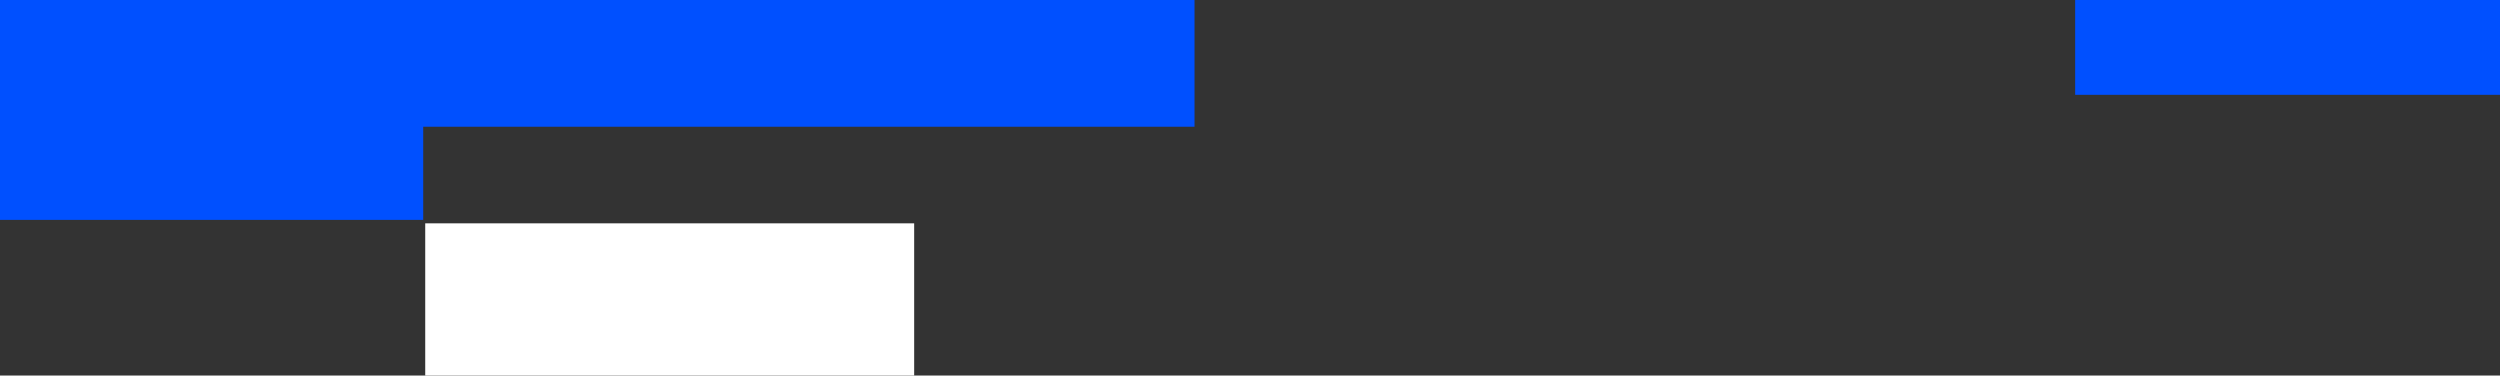
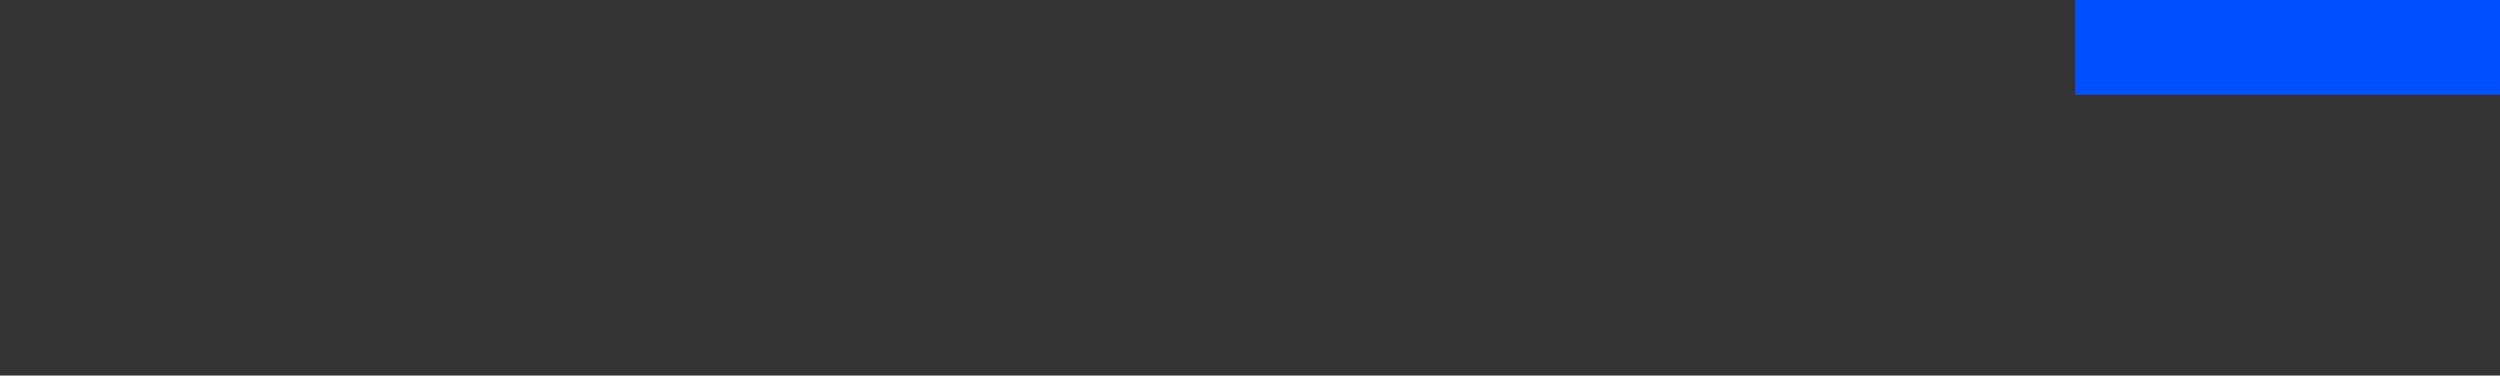
<svg xmlns="http://www.w3.org/2000/svg" viewBox="0.326 -0.723 499.759 75.074" width="499.759" height="75.074">
  <rect x="0.326" y="-0.723" width="499.759" height="75.074" fill="#333333" stroke="none" />
-   <rect x="0" y="-1" width="239.115" height="25.613" style="fill: #0050FF;" />
-   <rect x="0" y="24" width="84.927" height="19.231" style="fill: #0050FF;" />
-   <rect x="85.33" y="43.923" width="97.74" height="30.428" style="fill: #fff;" />
  <rect x="415.158" y="-1" width="85.927" height="19.231" style="fill: #0050FF;" />
</svg>